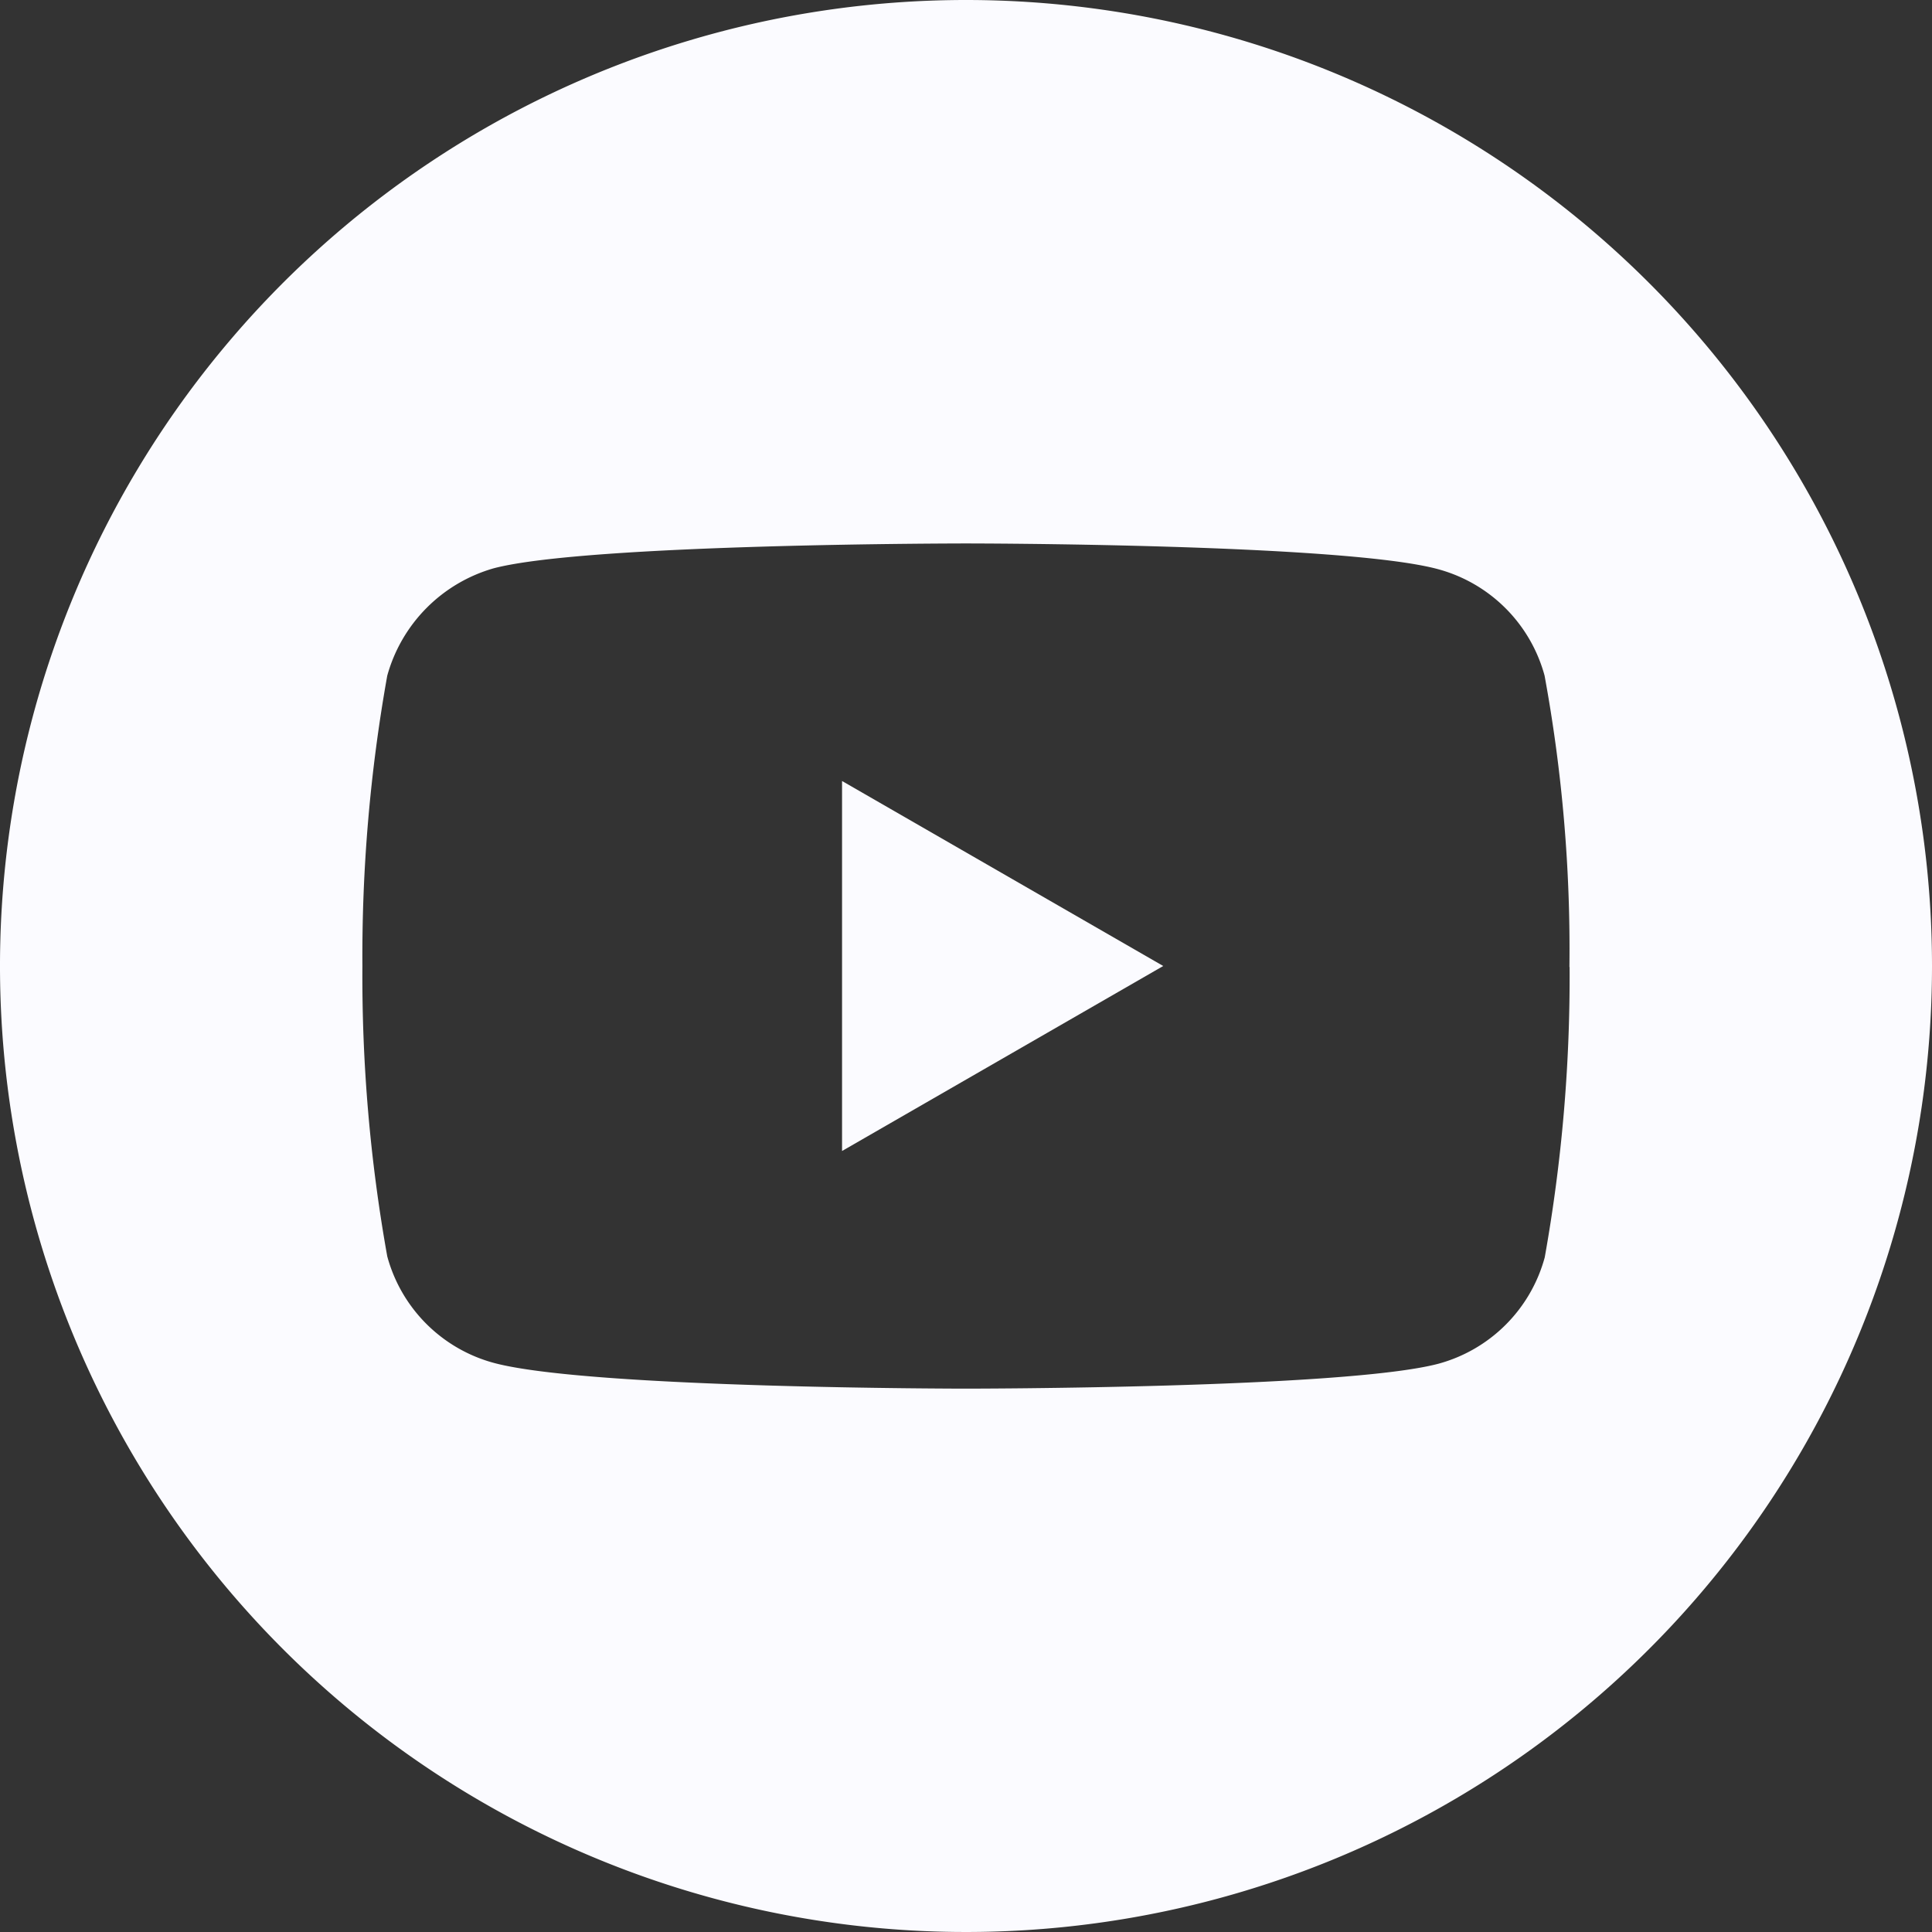
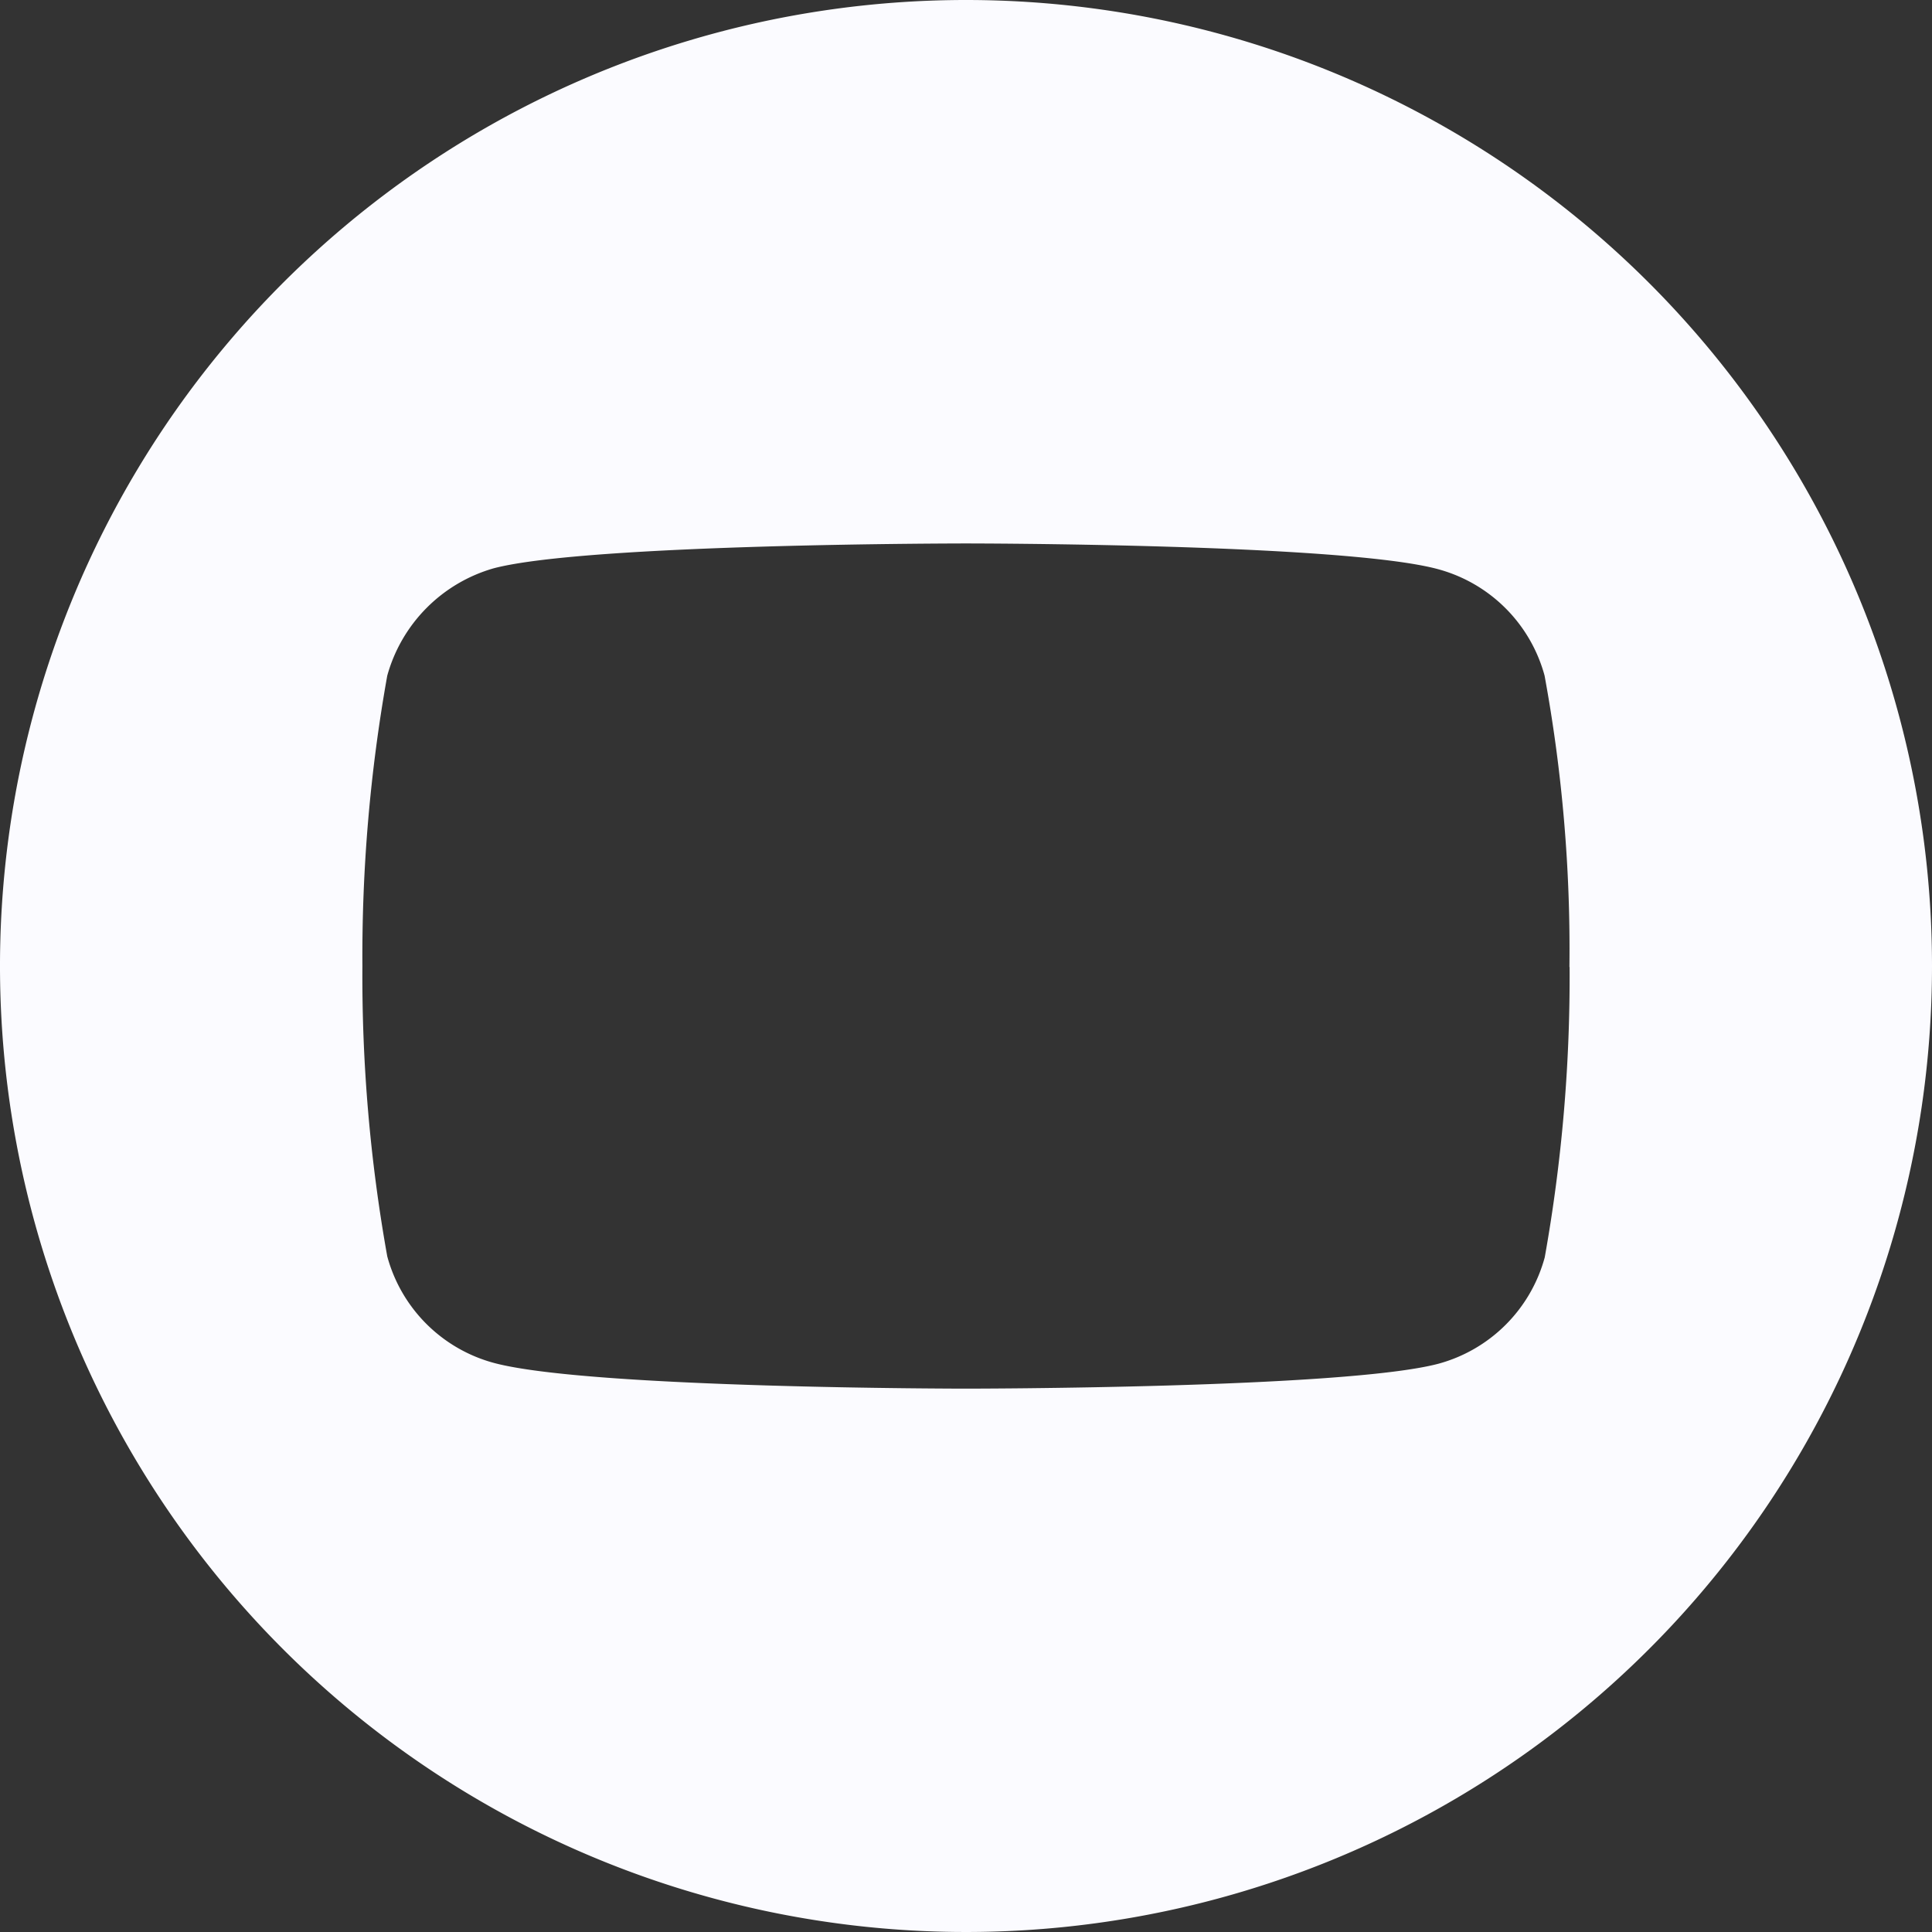
<svg xmlns="http://www.w3.org/2000/svg" width="45" height="45" viewBox="0 0 45 45">
  <rect x="0" y="0" width="45" height="45" fill="#333333" stroke="none" />
  <g id="youtube_1_" data-name="youtube (1)" transform="translate(0 0)">
-     <path id="Path_19" data-name="Path 19" d="M224.113,216.657l7.481-4.309-7.481-4.309Zm0,0" transform="translate(-204.5 -189.848)" fill="#fbfbff" />
    <path id="Path_20" data-name="Path 20" d="M22.5,0A22.5,22.5,0,1,0,45,22.5,22.5,22.5,0,0,0,22.5,0ZM36.559,22.523a37.136,37.136,0,0,1-.579,6.763A3.523,3.523,0,0,1,33.5,31.765c-2.2.579-11,.579-11,.579s-8.778,0-11-.6A3.524,3.524,0,0,1,9.02,29.263,36.972,36.972,0,0,1,8.441,22.5a37.111,37.111,0,0,1,.579-6.763,3.6,3.6,0,0,1,2.478-2.5c2.2-.579,11-.579,11-.579s8.8,0,11,.6a3.524,3.524,0,0,1,2.478,2.478,35.241,35.241,0,0,1,.579,6.786Zm0,0" transform="translate(0 0)" fill="#fbfbff" />
  </g>
</svg>